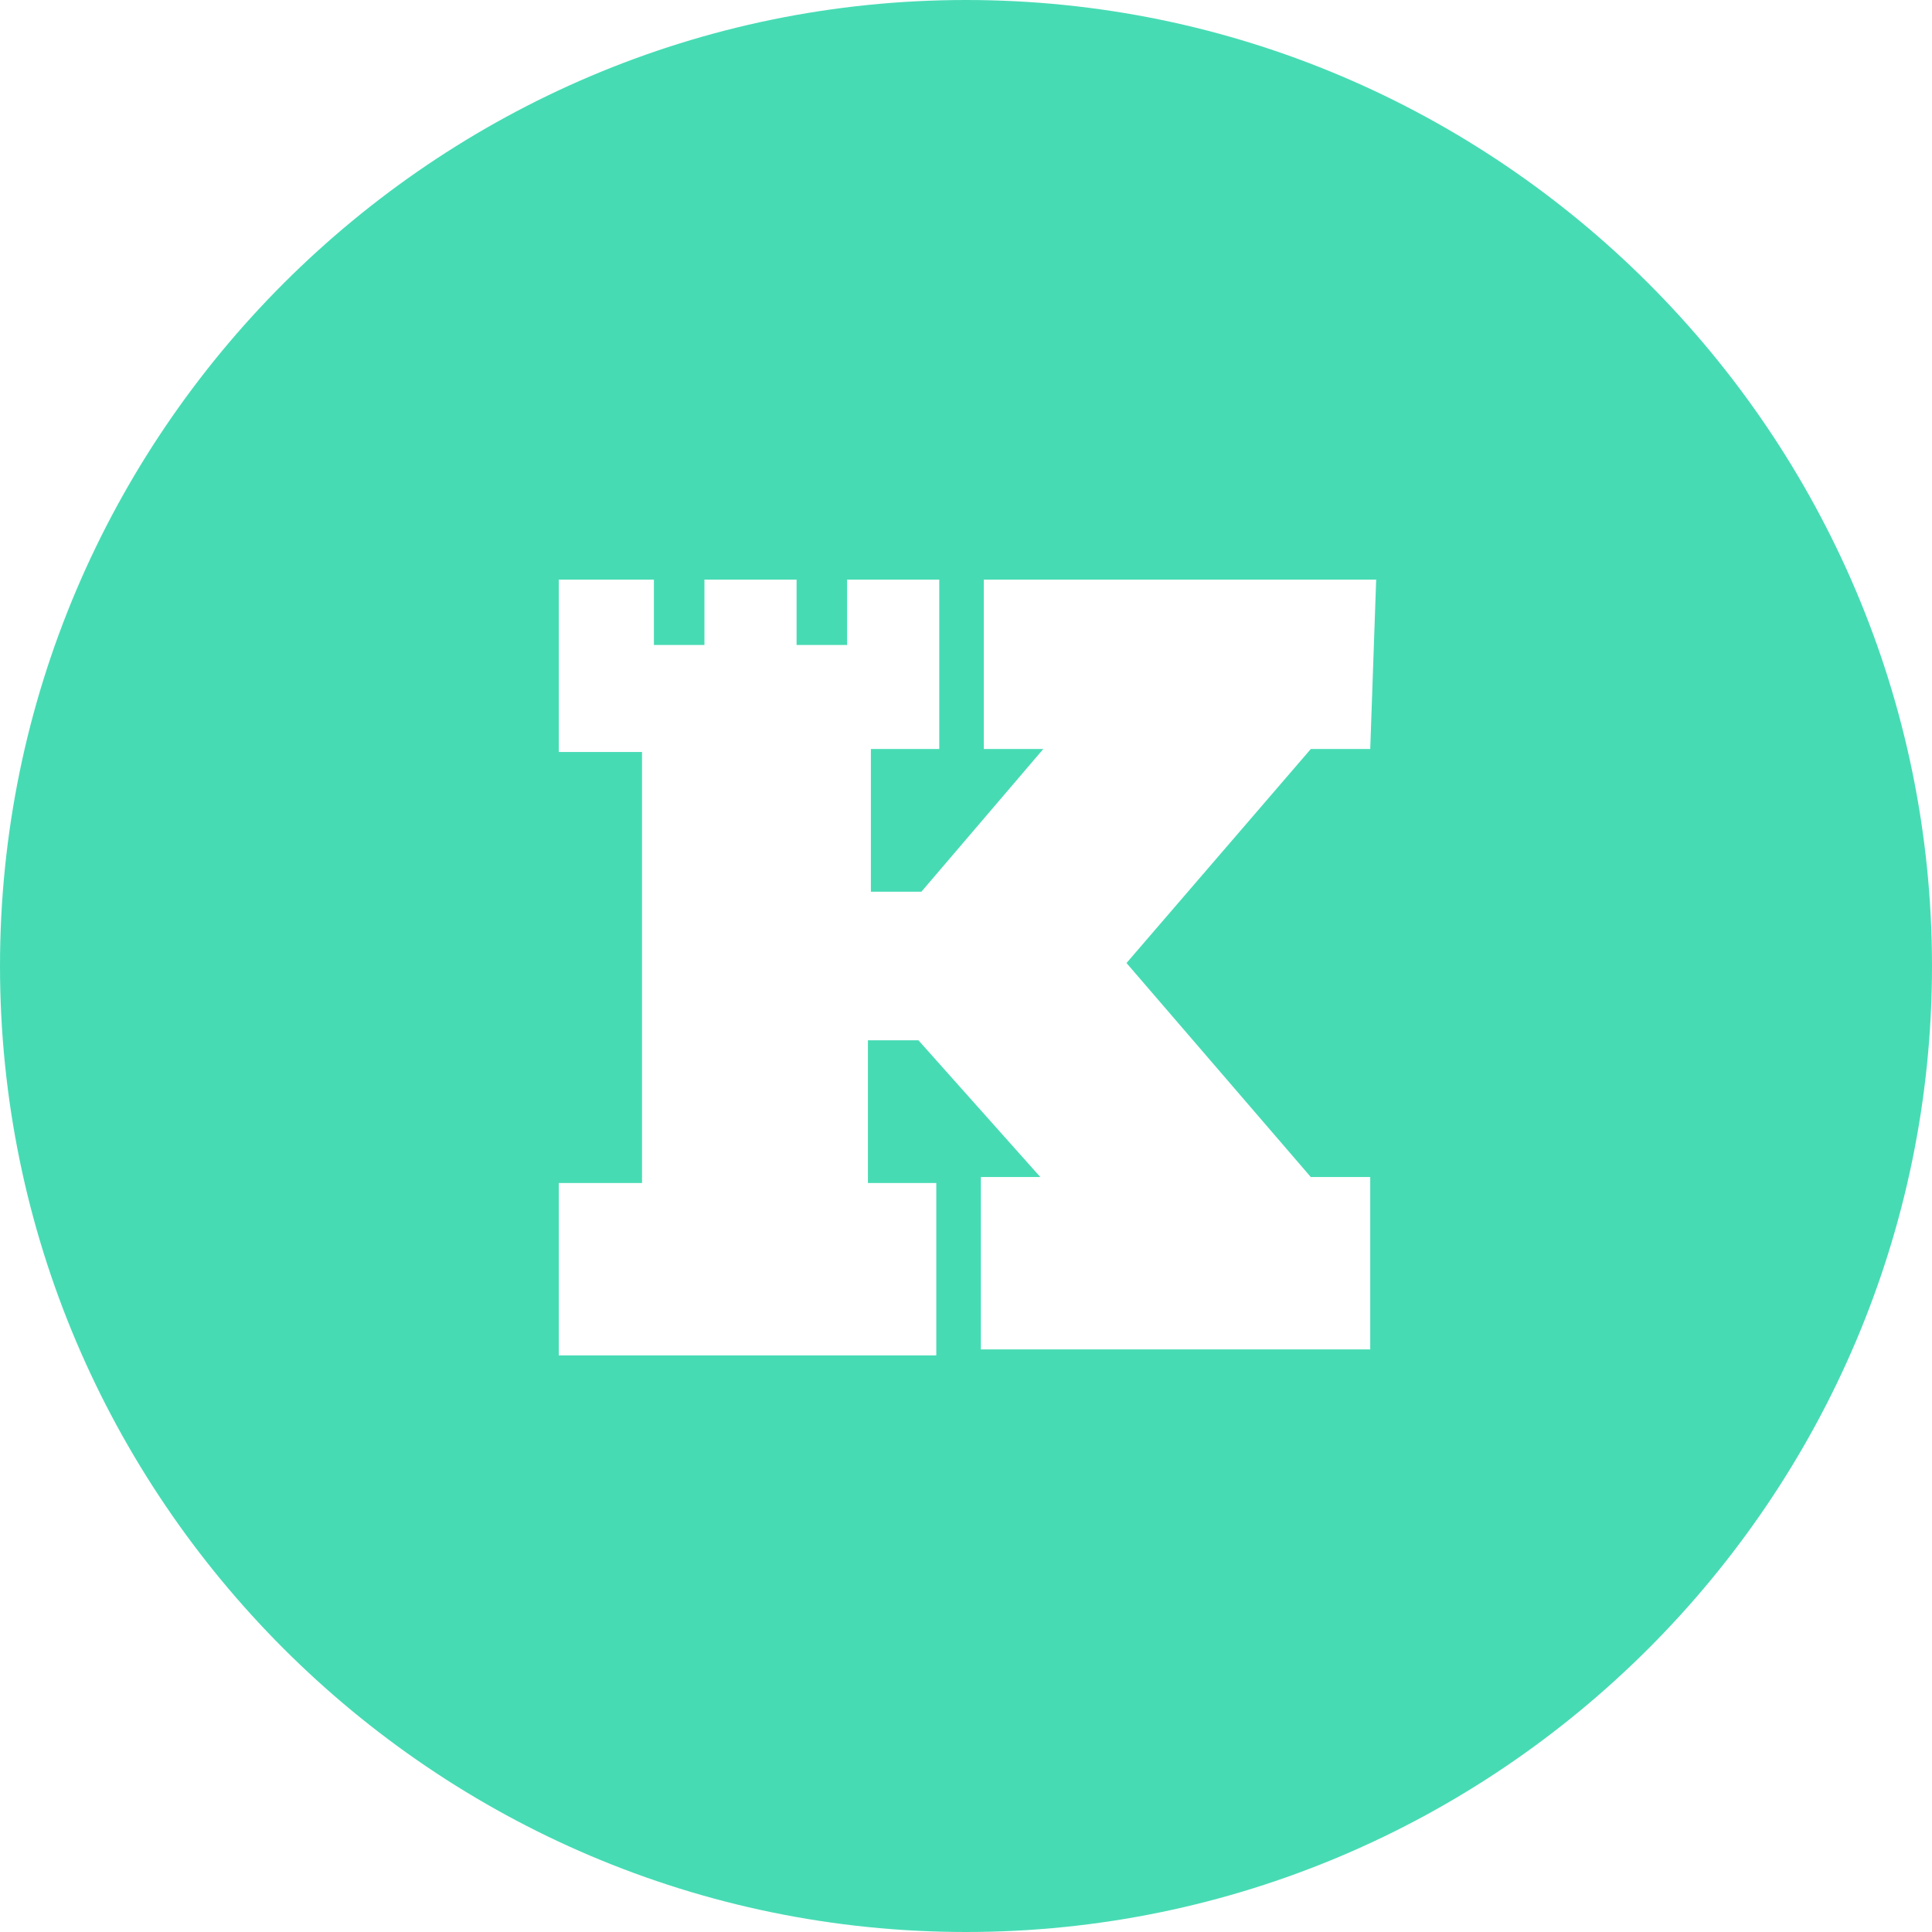
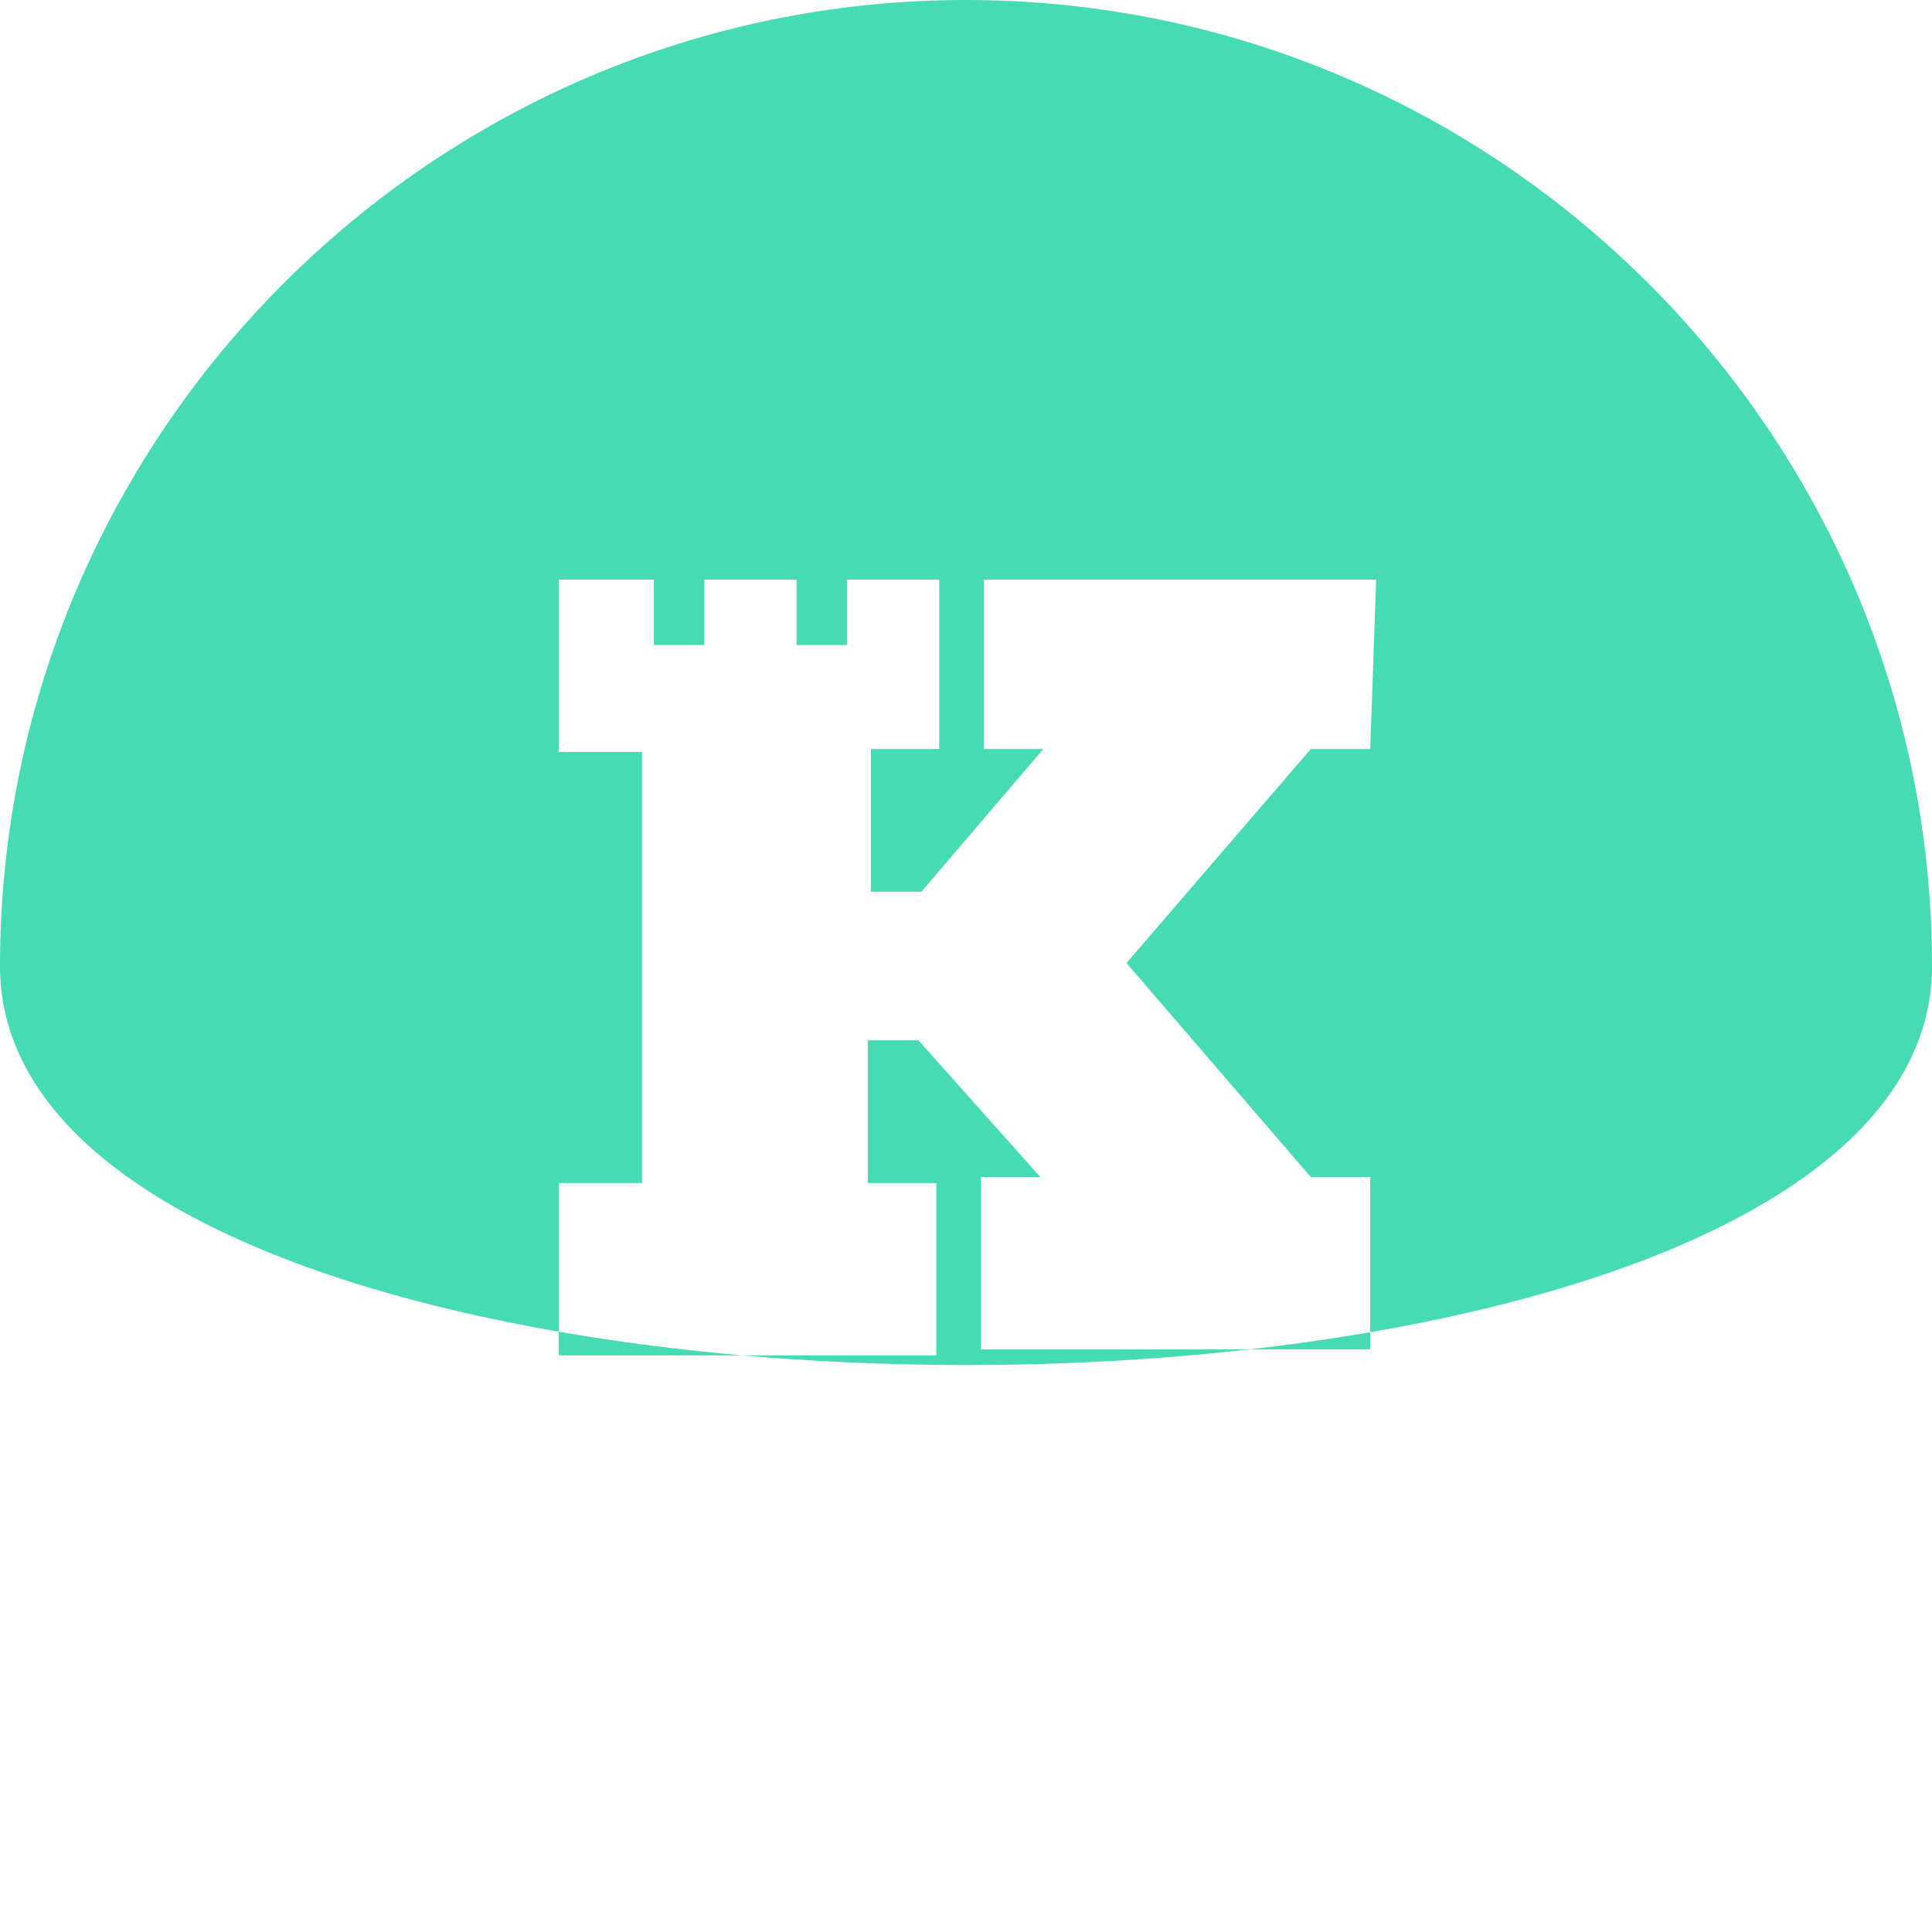
<svg xmlns="http://www.w3.org/2000/svg" version="1.1" id="Layer_1" x="0px" y="0px" viewBox="0 0 65 65" style="enable-background:new 0 0 65 65;" xml:space="preserve" fill="#47dbb4">
-   <path d="M32.5,0C14.6,0,0,14.6,0,32.5S14.6,65,32.5,65S65,50.4,65,32.5C65,14.6,50.4,0,32.5,0z M46.1,25.2h-2l-6.2,7.2l6.2,7.2h2  v5.8H33v-5.8h2L30.9,35h-1.7v4.8h2.3v5.8H18.8v-5.8h2.8v-7.2v-7.3h-2.8v-5.8H22v2.2h1.7v-2.2h3.1v2.2h1.7v-2.2h3.1v5.7h-2.3v4.8h1.7  l4.1-4.8h-2v-5.7h13.2L46.1,25.2L46.1,25.2z" />
+   <path d="M32.5,0C14.6,0,0,14.6,0,32.5S65,50.4,65,32.5C65,14.6,50.4,0,32.5,0z M46.1,25.2h-2l-6.2,7.2l6.2,7.2h2  v5.8H33v-5.8h2L30.9,35h-1.7v4.8h2.3v5.8H18.8v-5.8h2.8v-7.2v-7.3h-2.8v-5.8H22v2.2h1.7v-2.2h3.1v2.2h1.7v-2.2h3.1v5.7h-2.3v4.8h1.7  l4.1-4.8h-2v-5.7h13.2L46.1,25.2L46.1,25.2z" />
</svg>